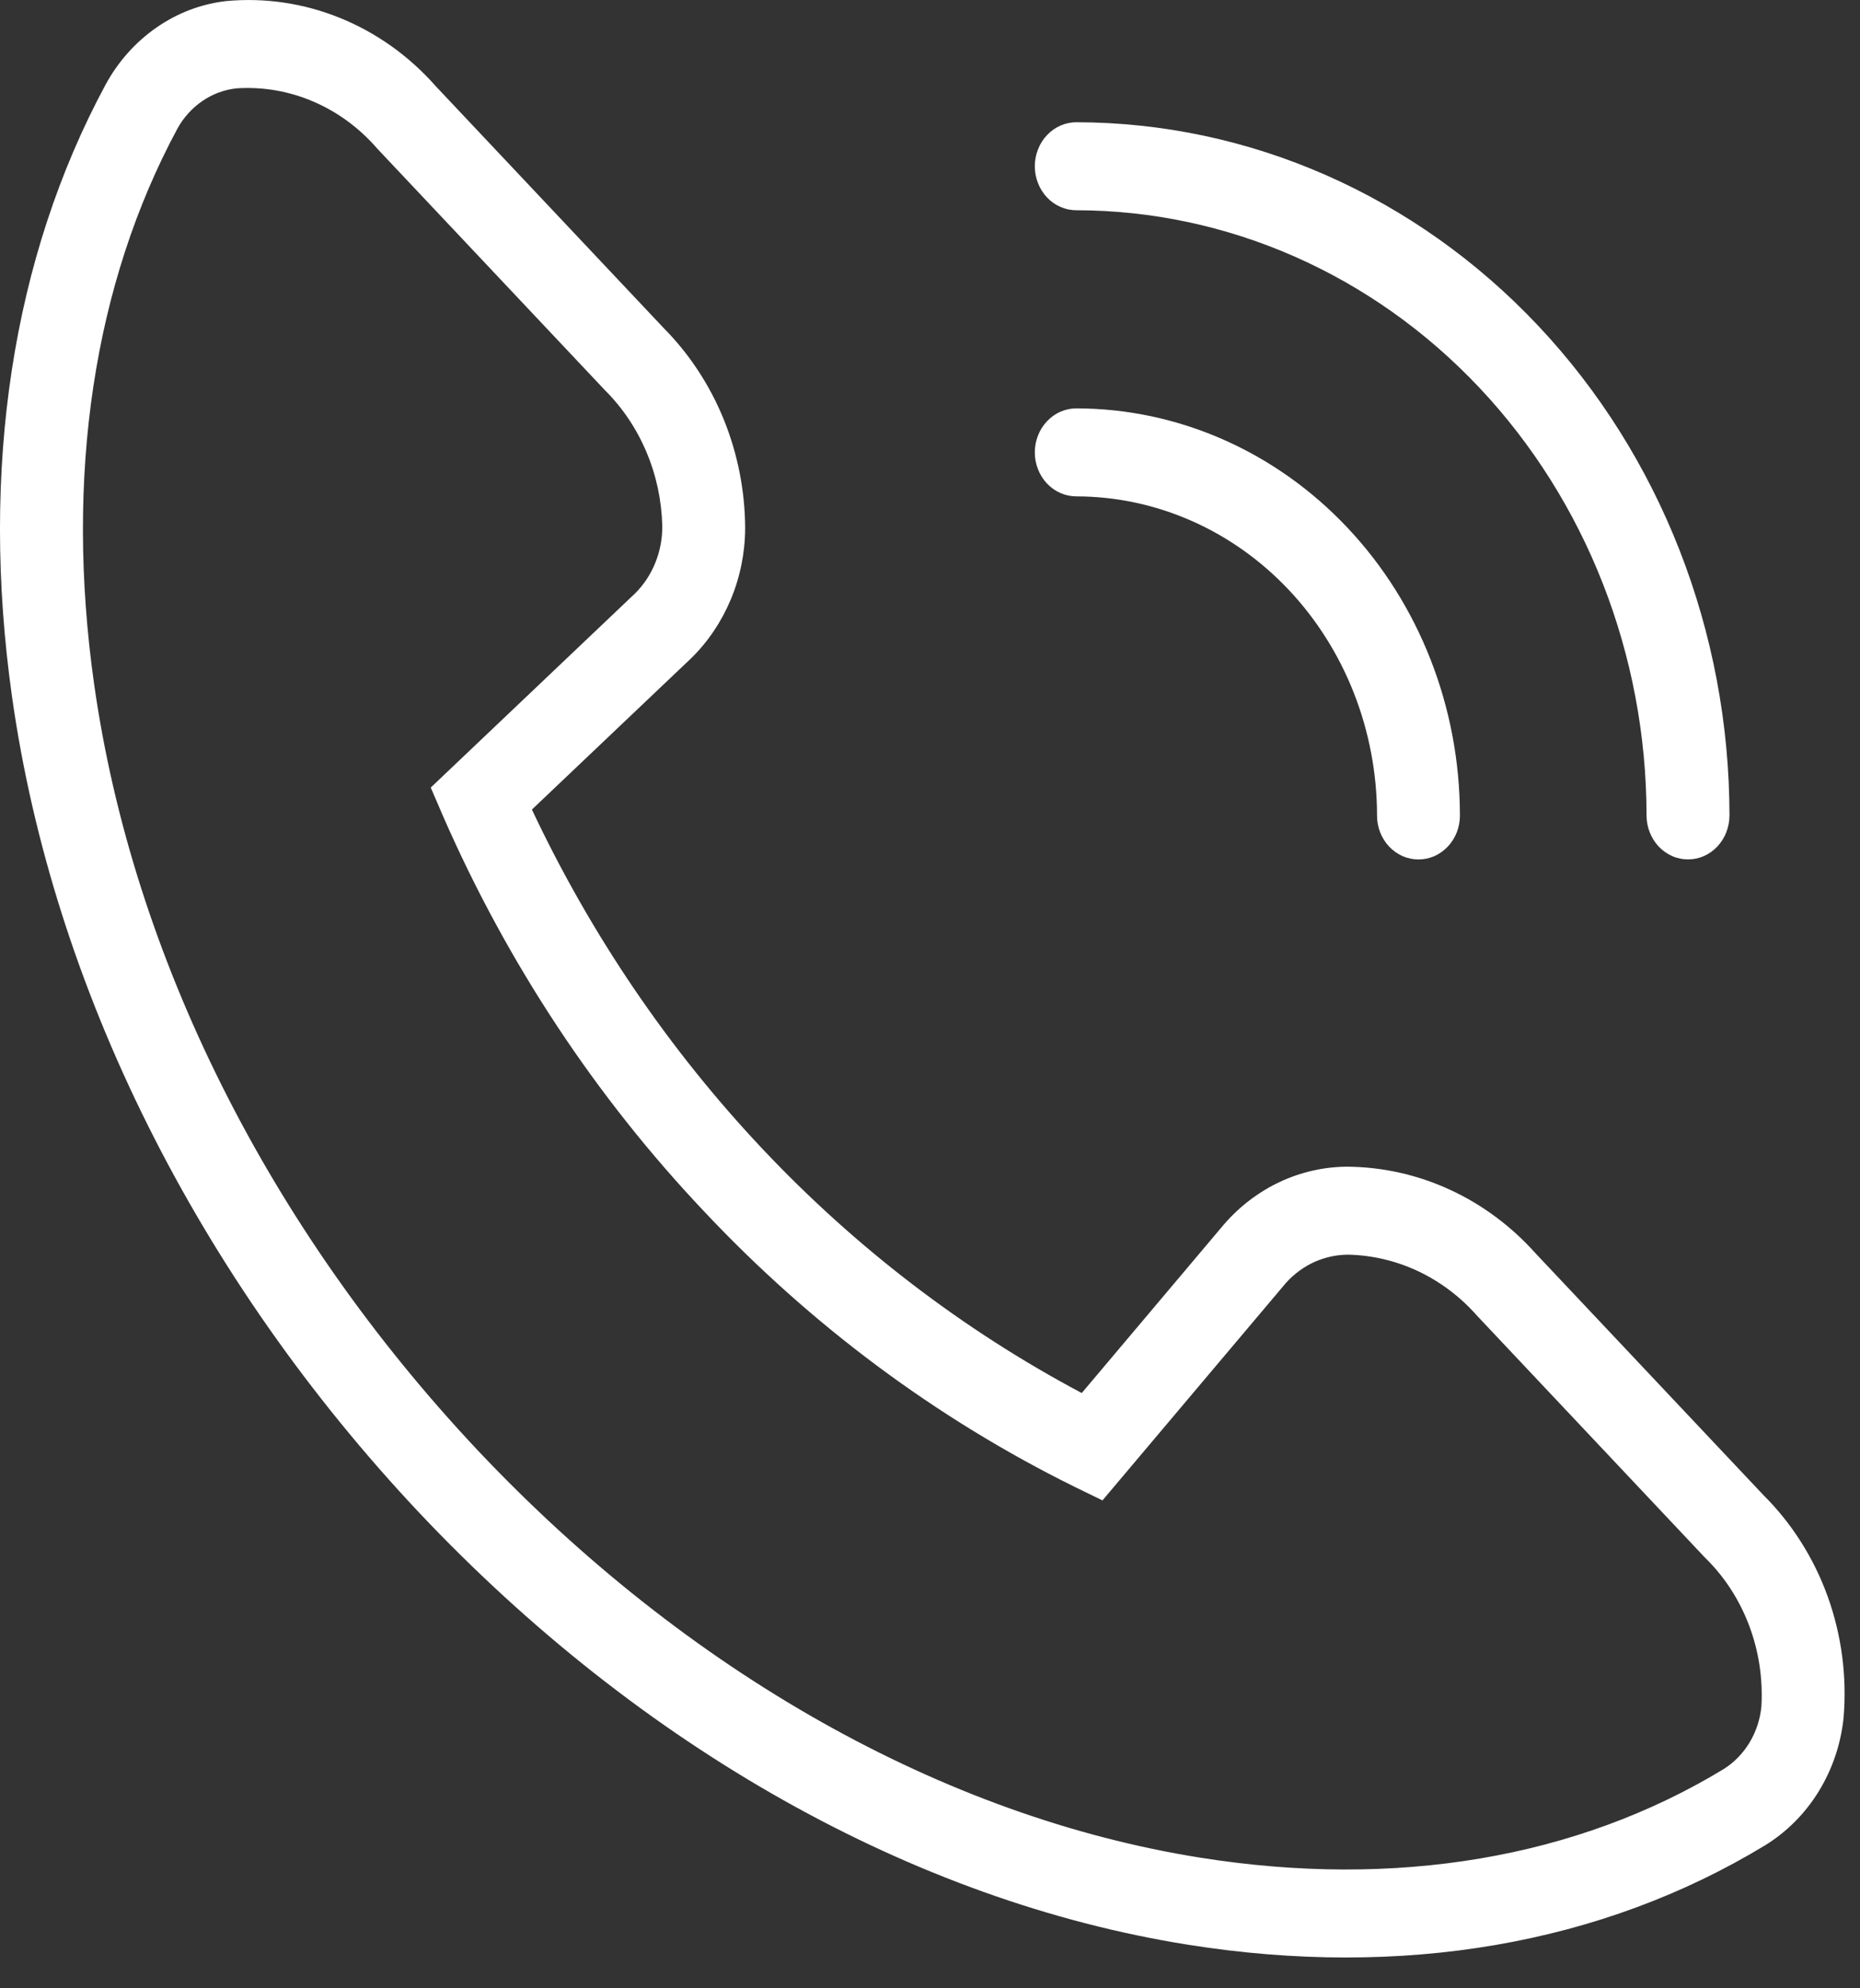
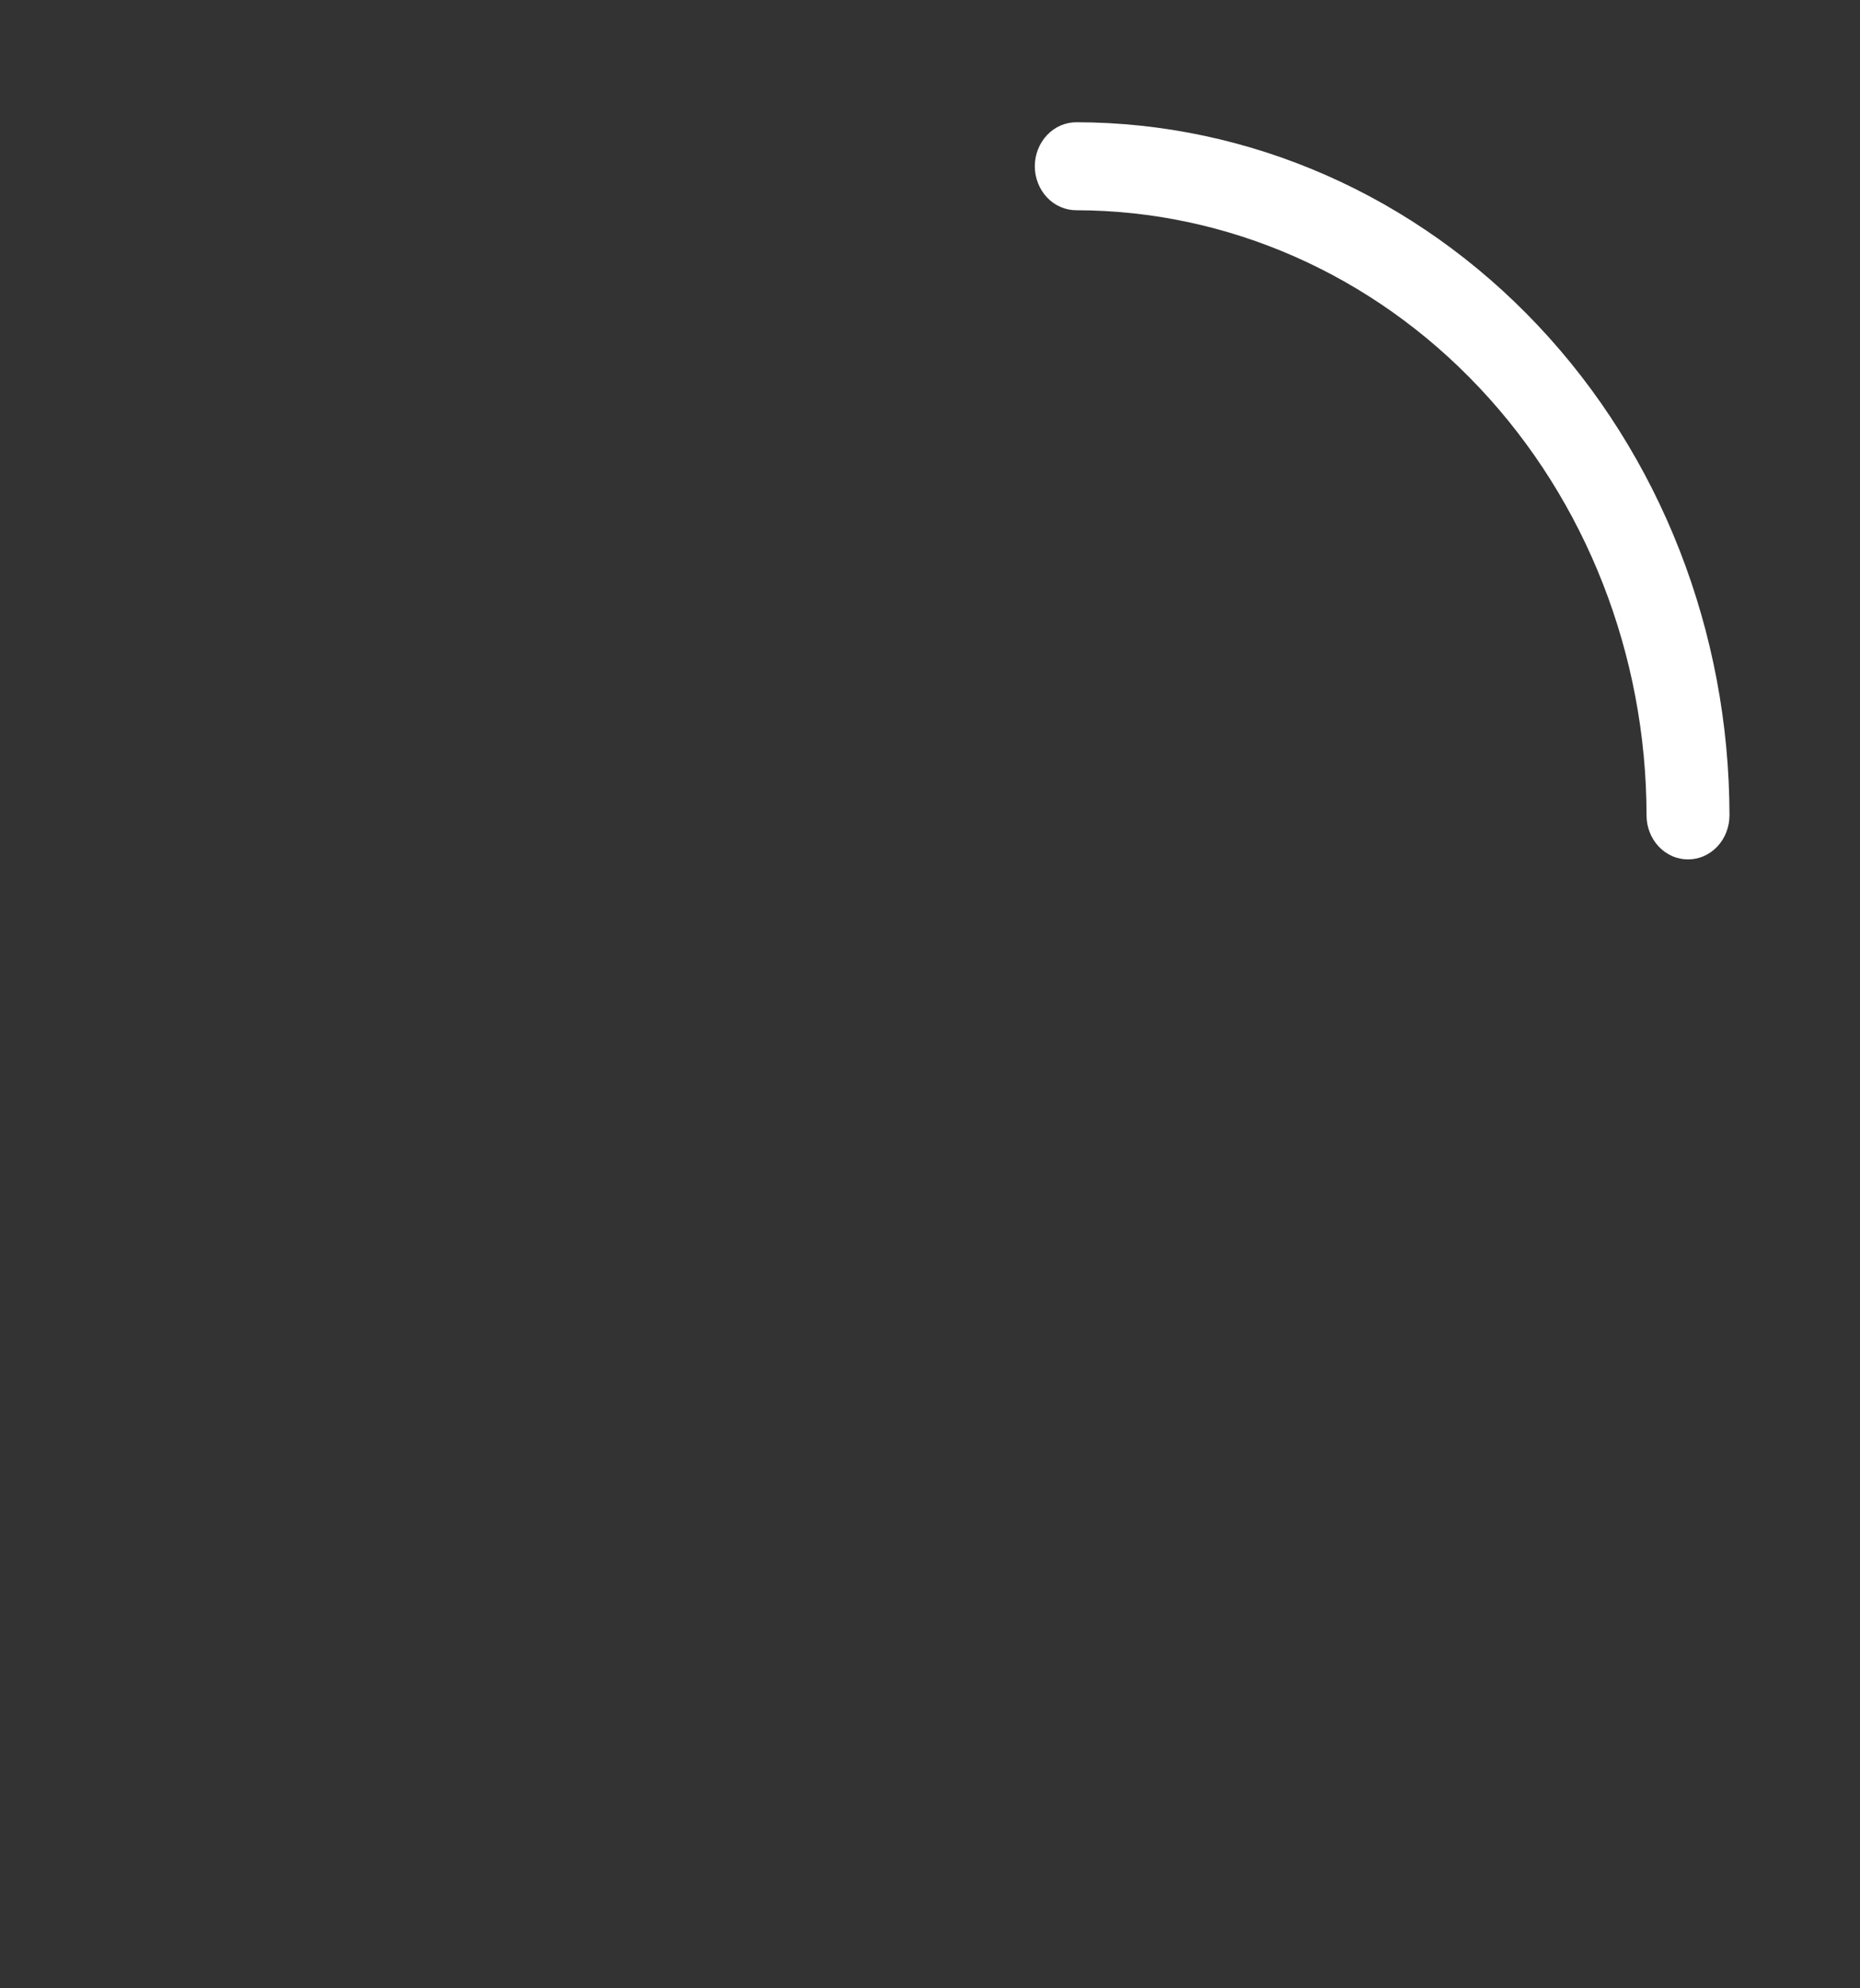
<svg xmlns="http://www.w3.org/2000/svg" width="29" height="31" viewBox="0 0 29 31" fill="none">
  <rect x="0" y="0" width="29" height="31" fill="#333333" stroke="none" />
  <path d="M16.782 3.278C19.139 3.281 21.399 4.276 23.065 6.044C24.732 7.813 25.669 10.211 25.672 12.712C25.672 12.802 25.688 12.891 25.721 12.975C25.753 13.058 25.801 13.134 25.861 13.198C25.921 13.262 25.992 13.312 26.071 13.347C26.149 13.382 26.233 13.399 26.318 13.399C26.403 13.399 26.488 13.382 26.566 13.347C26.645 13.312 26.716 13.262 26.776 13.198C26.836 13.134 26.884 13.058 26.916 12.975C26.948 12.891 26.965 12.802 26.965 12.712C26.962 9.847 25.888 7.1 23.979 5.075C22.07 3.049 19.482 1.909 16.782 1.906C16.697 1.906 16.613 1.924 16.534 1.958C16.456 1.992 16.384 2.043 16.324 2.107C16.264 2.17 16.216 2.246 16.184 2.329C16.151 2.413 16.134 2.502 16.134 2.592C16.134 2.682 16.151 2.772 16.184 2.855C16.216 2.938 16.264 3.014 16.324 3.078C16.384 3.142 16.456 3.192 16.534 3.226C16.613 3.261 16.697 3.278 16.782 3.278Z" fill="white" />
-   <path d="M16.782 7.739C18.025 7.741 19.216 8.265 20.095 9.198C20.973 10.13 21.468 11.394 21.47 12.713C21.469 12.803 21.486 12.892 21.518 12.976C21.551 13.059 21.598 13.135 21.658 13.199C21.718 13.262 21.79 13.313 21.868 13.348C21.947 13.382 22.031 13.4 22.116 13.4C22.201 13.4 22.285 13.382 22.364 13.348C22.442 13.313 22.514 13.262 22.573 13.199C22.634 13.135 22.681 13.059 22.714 12.976C22.746 12.892 22.763 12.803 22.762 12.713C22.761 11.03 22.13 9.417 21.009 8.228C19.888 7.038 18.368 6.369 16.782 6.367C16.697 6.367 16.613 6.385 16.534 6.419C16.456 6.453 16.384 6.504 16.324 6.568C16.264 6.631 16.216 6.707 16.184 6.79C16.151 6.874 16.134 6.963 16.134 7.053C16.134 7.143 16.151 7.233 16.184 7.316C16.216 7.399 16.264 7.475 16.324 7.539C16.384 7.602 16.456 7.653 16.534 7.687C16.613 7.722 16.697 7.739 16.782 7.739Z" fill="white" />
-   <path d="M6.536 23.585C9.992 27.248 14.248 29.64 18.52 30.32C21.862 30.852 24.974 30.316 27.518 28.772C27.855 28.565 28.142 28.278 28.355 27.932C28.568 27.586 28.702 27.192 28.744 26.782C28.798 26.14 28.713 25.494 28.497 24.893C28.28 24.291 27.937 23.75 27.494 23.31L23.939 19.538C23.56 19.115 23.104 18.777 22.598 18.545C22.092 18.313 21.547 18.193 20.996 18.19C20.637 18.193 20.282 18.274 19.953 18.428C19.624 18.583 19.329 18.807 19.085 19.088L16.866 21.719C13.156 19.75 10.148 16.558 8.293 12.622L10.772 10.267C11.037 10.009 11.248 9.695 11.394 9.346C11.54 8.997 11.616 8.62 11.618 8.239C11.616 7.654 11.502 7.076 11.284 6.539C11.066 6.002 10.747 5.518 10.348 5.115L6.794 1.344C6.379 0.873 5.869 0.51 5.302 0.28C4.736 0.05 4.127 -0.04 3.523 0.017C3.136 0.062 2.764 0.203 2.439 0.43C2.113 0.656 1.842 0.96 1.647 1.318C0.191 4.018 -0.313 7.32 0.188 10.867C0.829 15.399 3.083 19.916 6.536 23.585ZM2.769 2C2.866 1.826 3.001 1.679 3.161 1.571C3.322 1.462 3.504 1.396 3.694 1.377C4.101 1.351 4.508 1.421 4.886 1.584C5.264 1.746 5.603 1.995 5.879 2.314L9.434 6.086C9.707 6.358 9.926 6.685 10.079 7.048C10.233 7.411 10.316 7.803 10.326 8.2C10.328 8.395 10.291 8.589 10.22 8.768C10.148 8.948 10.043 9.11 9.91 9.244L6.716 12.279L6.914 12.739C7.915 15.023 9.288 17.101 10.97 18.879C12.645 20.663 14.604 22.12 16.756 23.182L17.189 23.393L20.049 20.003C20.176 19.862 20.328 19.75 20.497 19.674C20.667 19.599 20.849 19.56 21.032 19.562C21.407 19.572 21.776 19.661 22.118 19.823C22.46 19.986 22.769 20.219 23.025 20.509L26.579 24.281C26.88 24.573 27.115 24.933 27.268 25.335C27.421 25.736 27.487 26.168 27.463 26.6C27.445 26.801 27.382 26.994 27.28 27.165C27.178 27.335 27.039 27.478 26.876 27.581C24.587 28.971 21.764 29.449 18.712 28.963C14.712 28.326 10.712 26.071 7.45 22.614C4.192 19.152 2.067 14.908 1.467 10.663C1.009 7.424 1.46 4.429 2.769 2Z" fill="white" />
</svg>